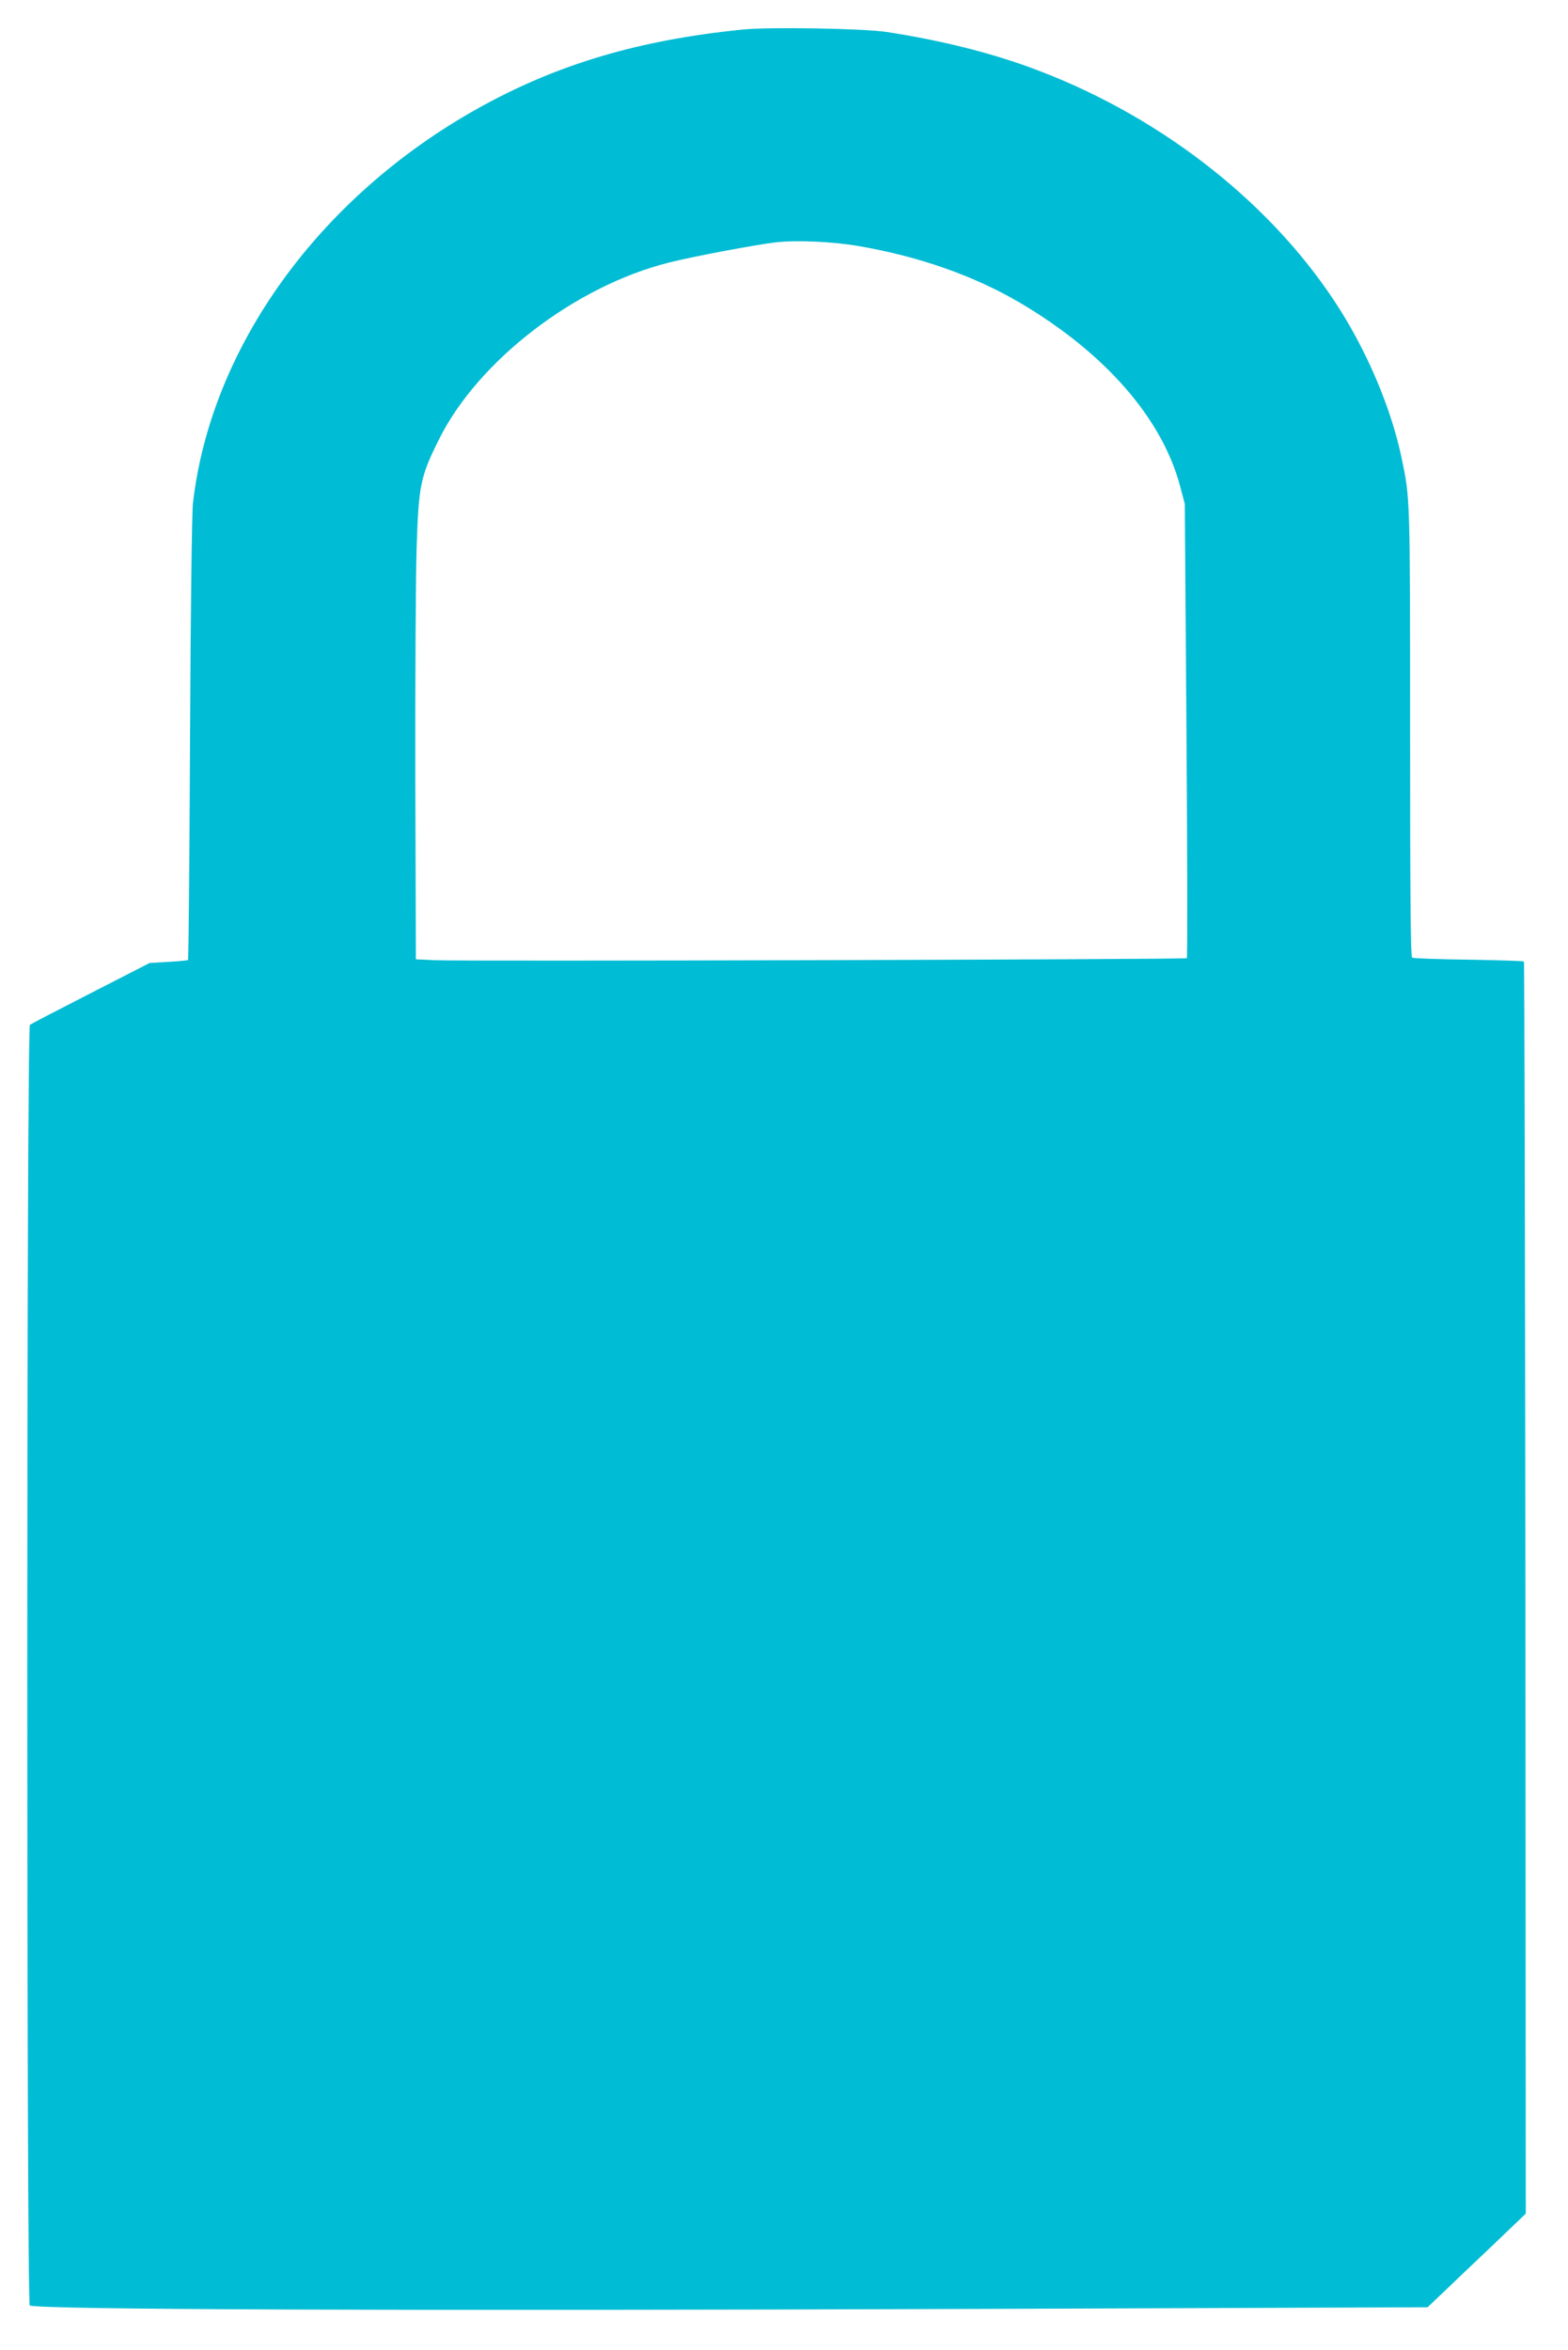
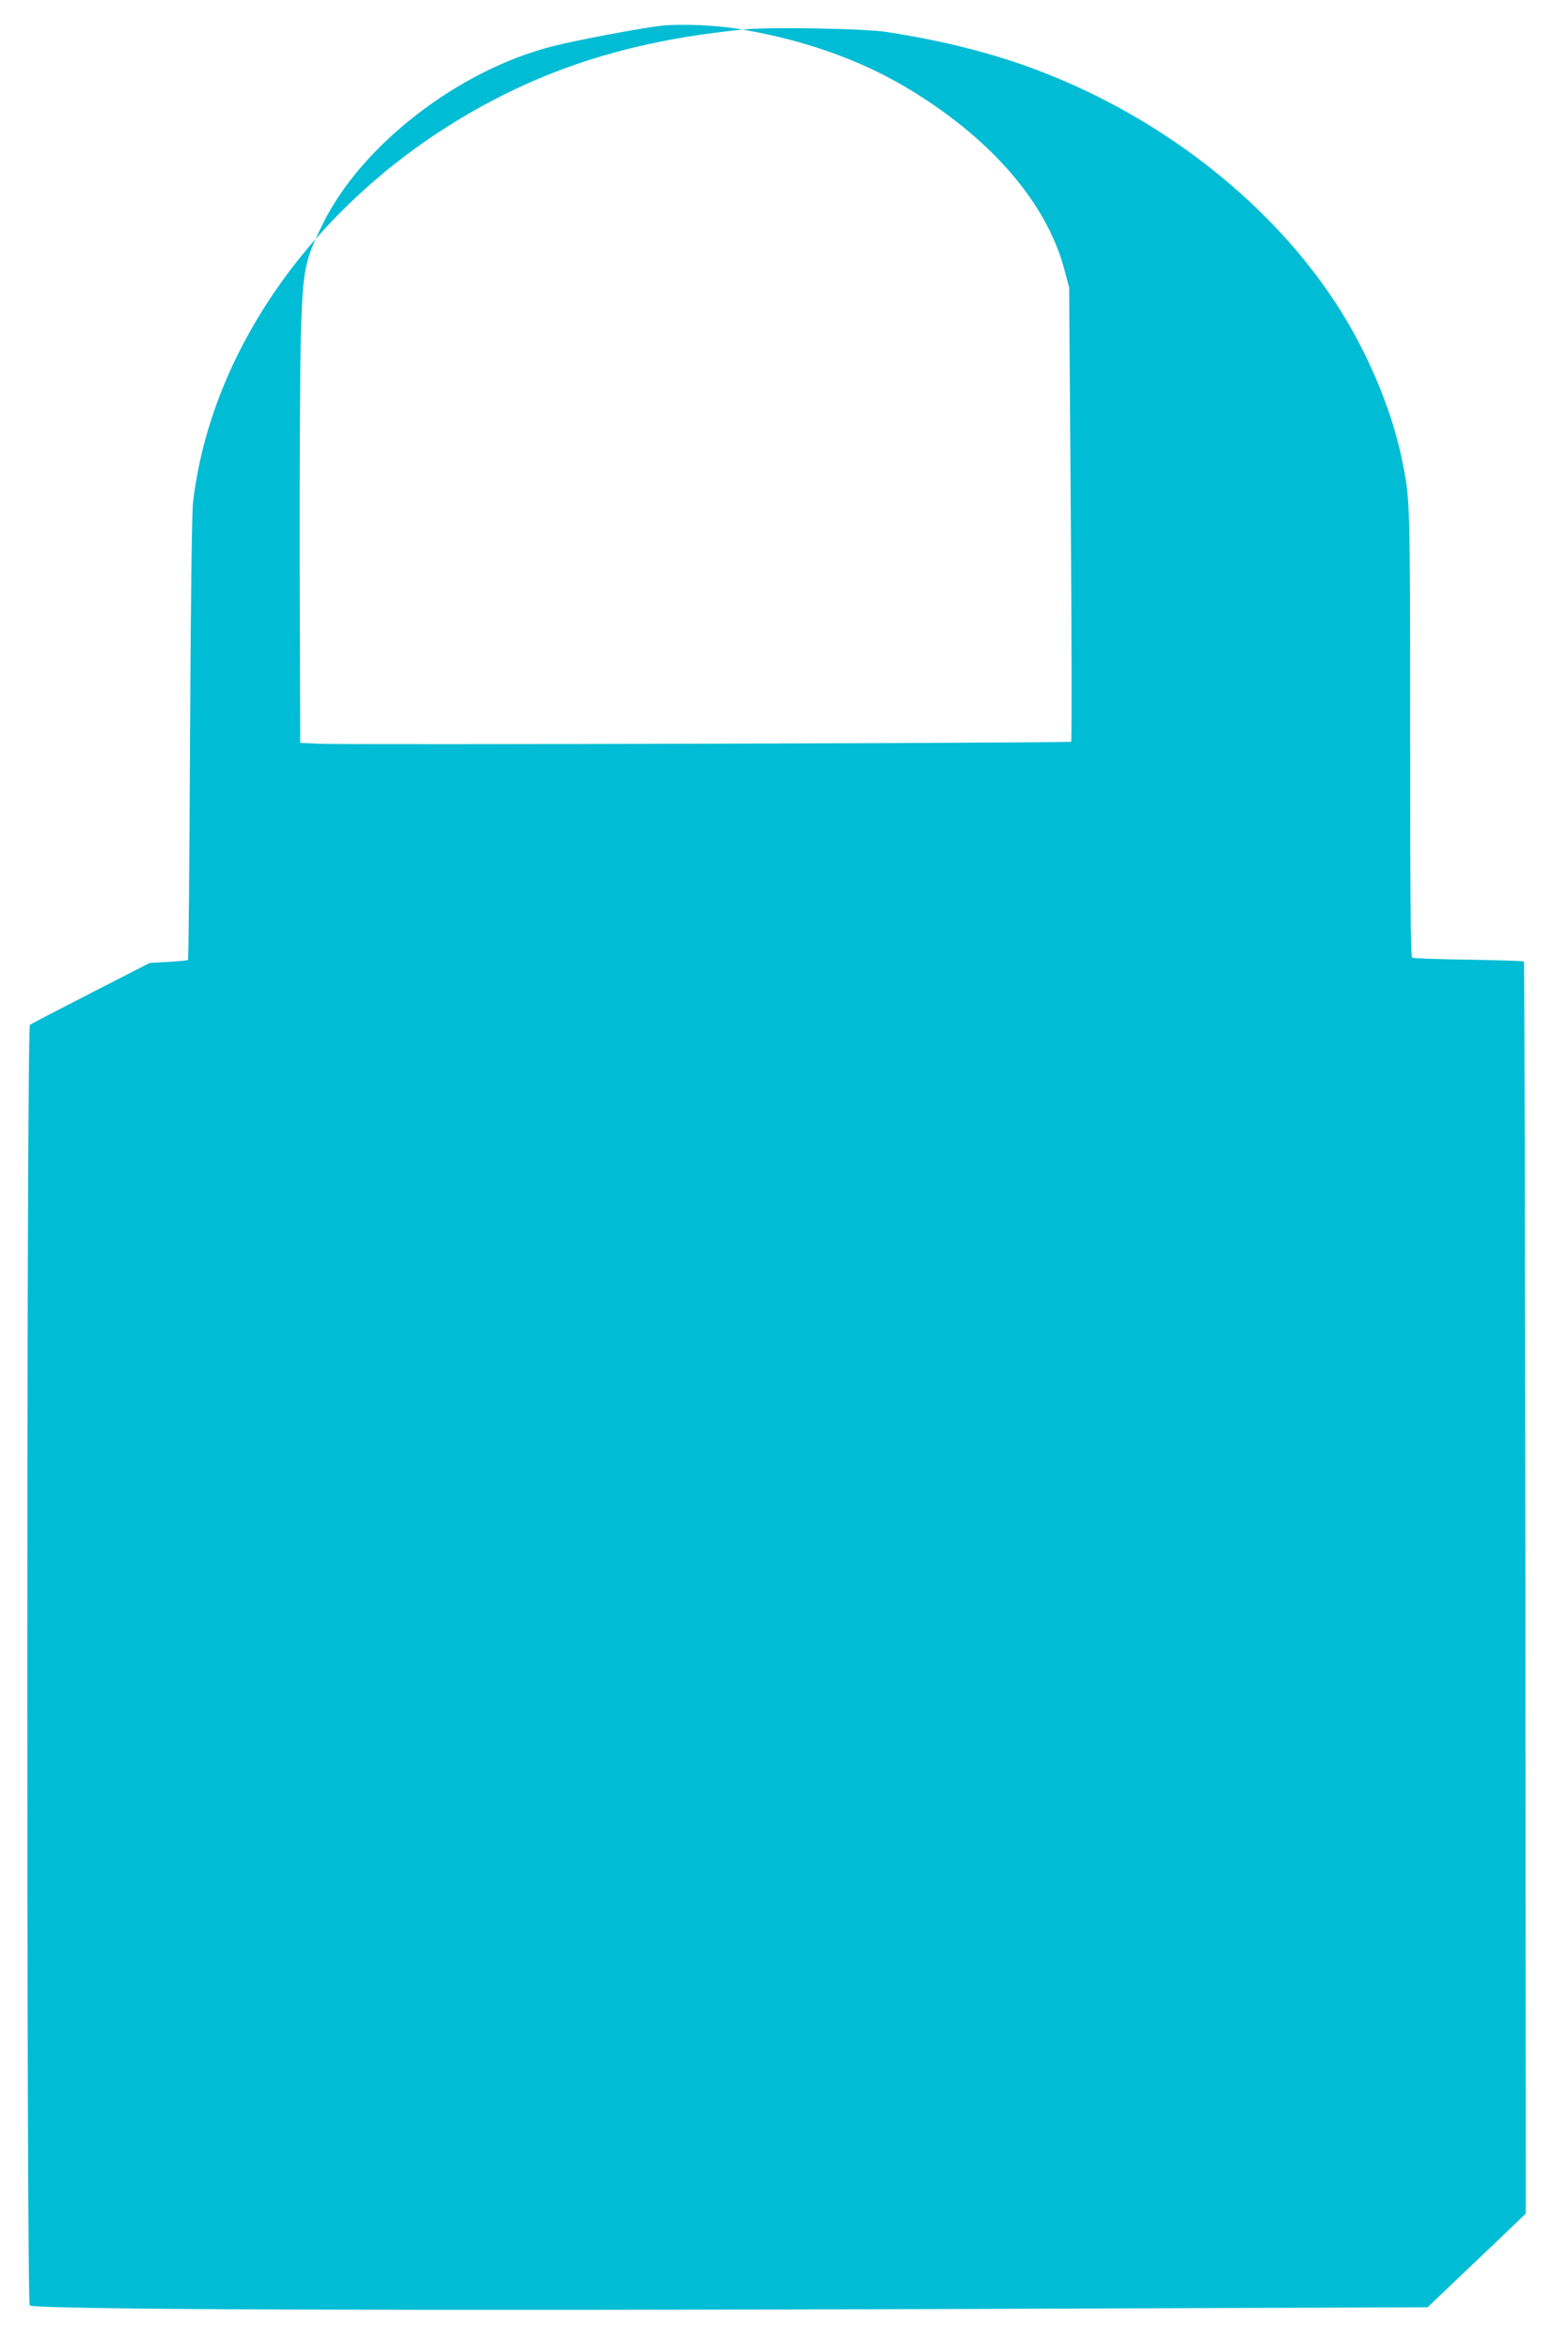
<svg xmlns="http://www.w3.org/2000/svg" version="1.0" width="854pt" height="1280pt" viewBox="0 0 854 1280" preserveAspectRatio="xMidYMid meet">
  <g transform="translate(0,1280) scale(0.1,-0.1)" fill="#00bcd4" stroke="none">
-     <path d="M4045 12639 c-568 -57 -1014 -190 -1445 -431 -863 -483 -1451 -1298 -1549 -2148 -6 -48 -13 -612 -16 -1285 -3 -660 -8 -1201 -11 -1204 -2 -2 -50 -7 -107 -10 l-102 -6 -320 -164 c-176 -90 -326 -168 -332 -173 -19 -15 -19 -6963 -1 -6975 37 -23 1990 -30 5173 -19 l2440 9 80 76 c44 42 164 157 268 255 l187 179 -2 3408 c-2 1874 -5 3410 -8 3412 -3 3 -138 7 -301 10 -163 2 -301 7 -308 11 -8 5 -11 326 -11 1227 0 1283 0 1271 -45 1489 -58 280 -195 601 -369 863 -371 560 -979 1025 -1665 1273 -227 82 -486 146 -773 190 -122 19 -642 28 -783 13z m630 -1179 c332 -57 630 -162 880 -309 463 -273 774 -629 872 -998 l26 -98 9 -1234 c5 -679 6 -1237 2 -1240 -7 -7 -3947 -18 -4094 -11 l-105 5 -3 970 c-1 534 2 1103 7 1265 11 346 20 392 121 595 212 429 742 837 1254 965 135 34 471 97 581 110 115 13 311 4 450 -20z" />
+     <path d="M4045 12639 c-568 -57 -1014 -190 -1445 -431 -863 -483 -1451 -1298 -1549 -2148 -6 -48 -13 -612 -16 -1285 -3 -660 -8 -1201 -11 -1204 -2 -2 -50 -7 -107 -10 l-102 -6 -320 -164 c-176 -90 -326 -168 -332 -173 -19 -15 -19 -6963 -1 -6975 37 -23 1990 -30 5173 -19 l2440 9 80 76 c44 42 164 157 268 255 l187 179 -2 3408 c-2 1874 -5 3410 -8 3412 -3 3 -138 7 -301 10 -163 2 -301 7 -308 11 -8 5 -11 326 -11 1227 0 1283 0 1271 -45 1489 -58 280 -195 601 -369 863 -371 560 -979 1025 -1665 1273 -227 82 -486 146 -773 190 -122 19 -642 28 -783 13z c332 -57 630 -162 880 -309 463 -273 774 -629 872 -998 l26 -98 9 -1234 c5 -679 6 -1237 2 -1240 -7 -7 -3947 -18 -4094 -11 l-105 5 -3 970 c-1 534 2 1103 7 1265 11 346 20 392 121 595 212 429 742 837 1254 965 135 34 471 97 581 110 115 13 311 4 450 -20z" />
  </g>
</svg>